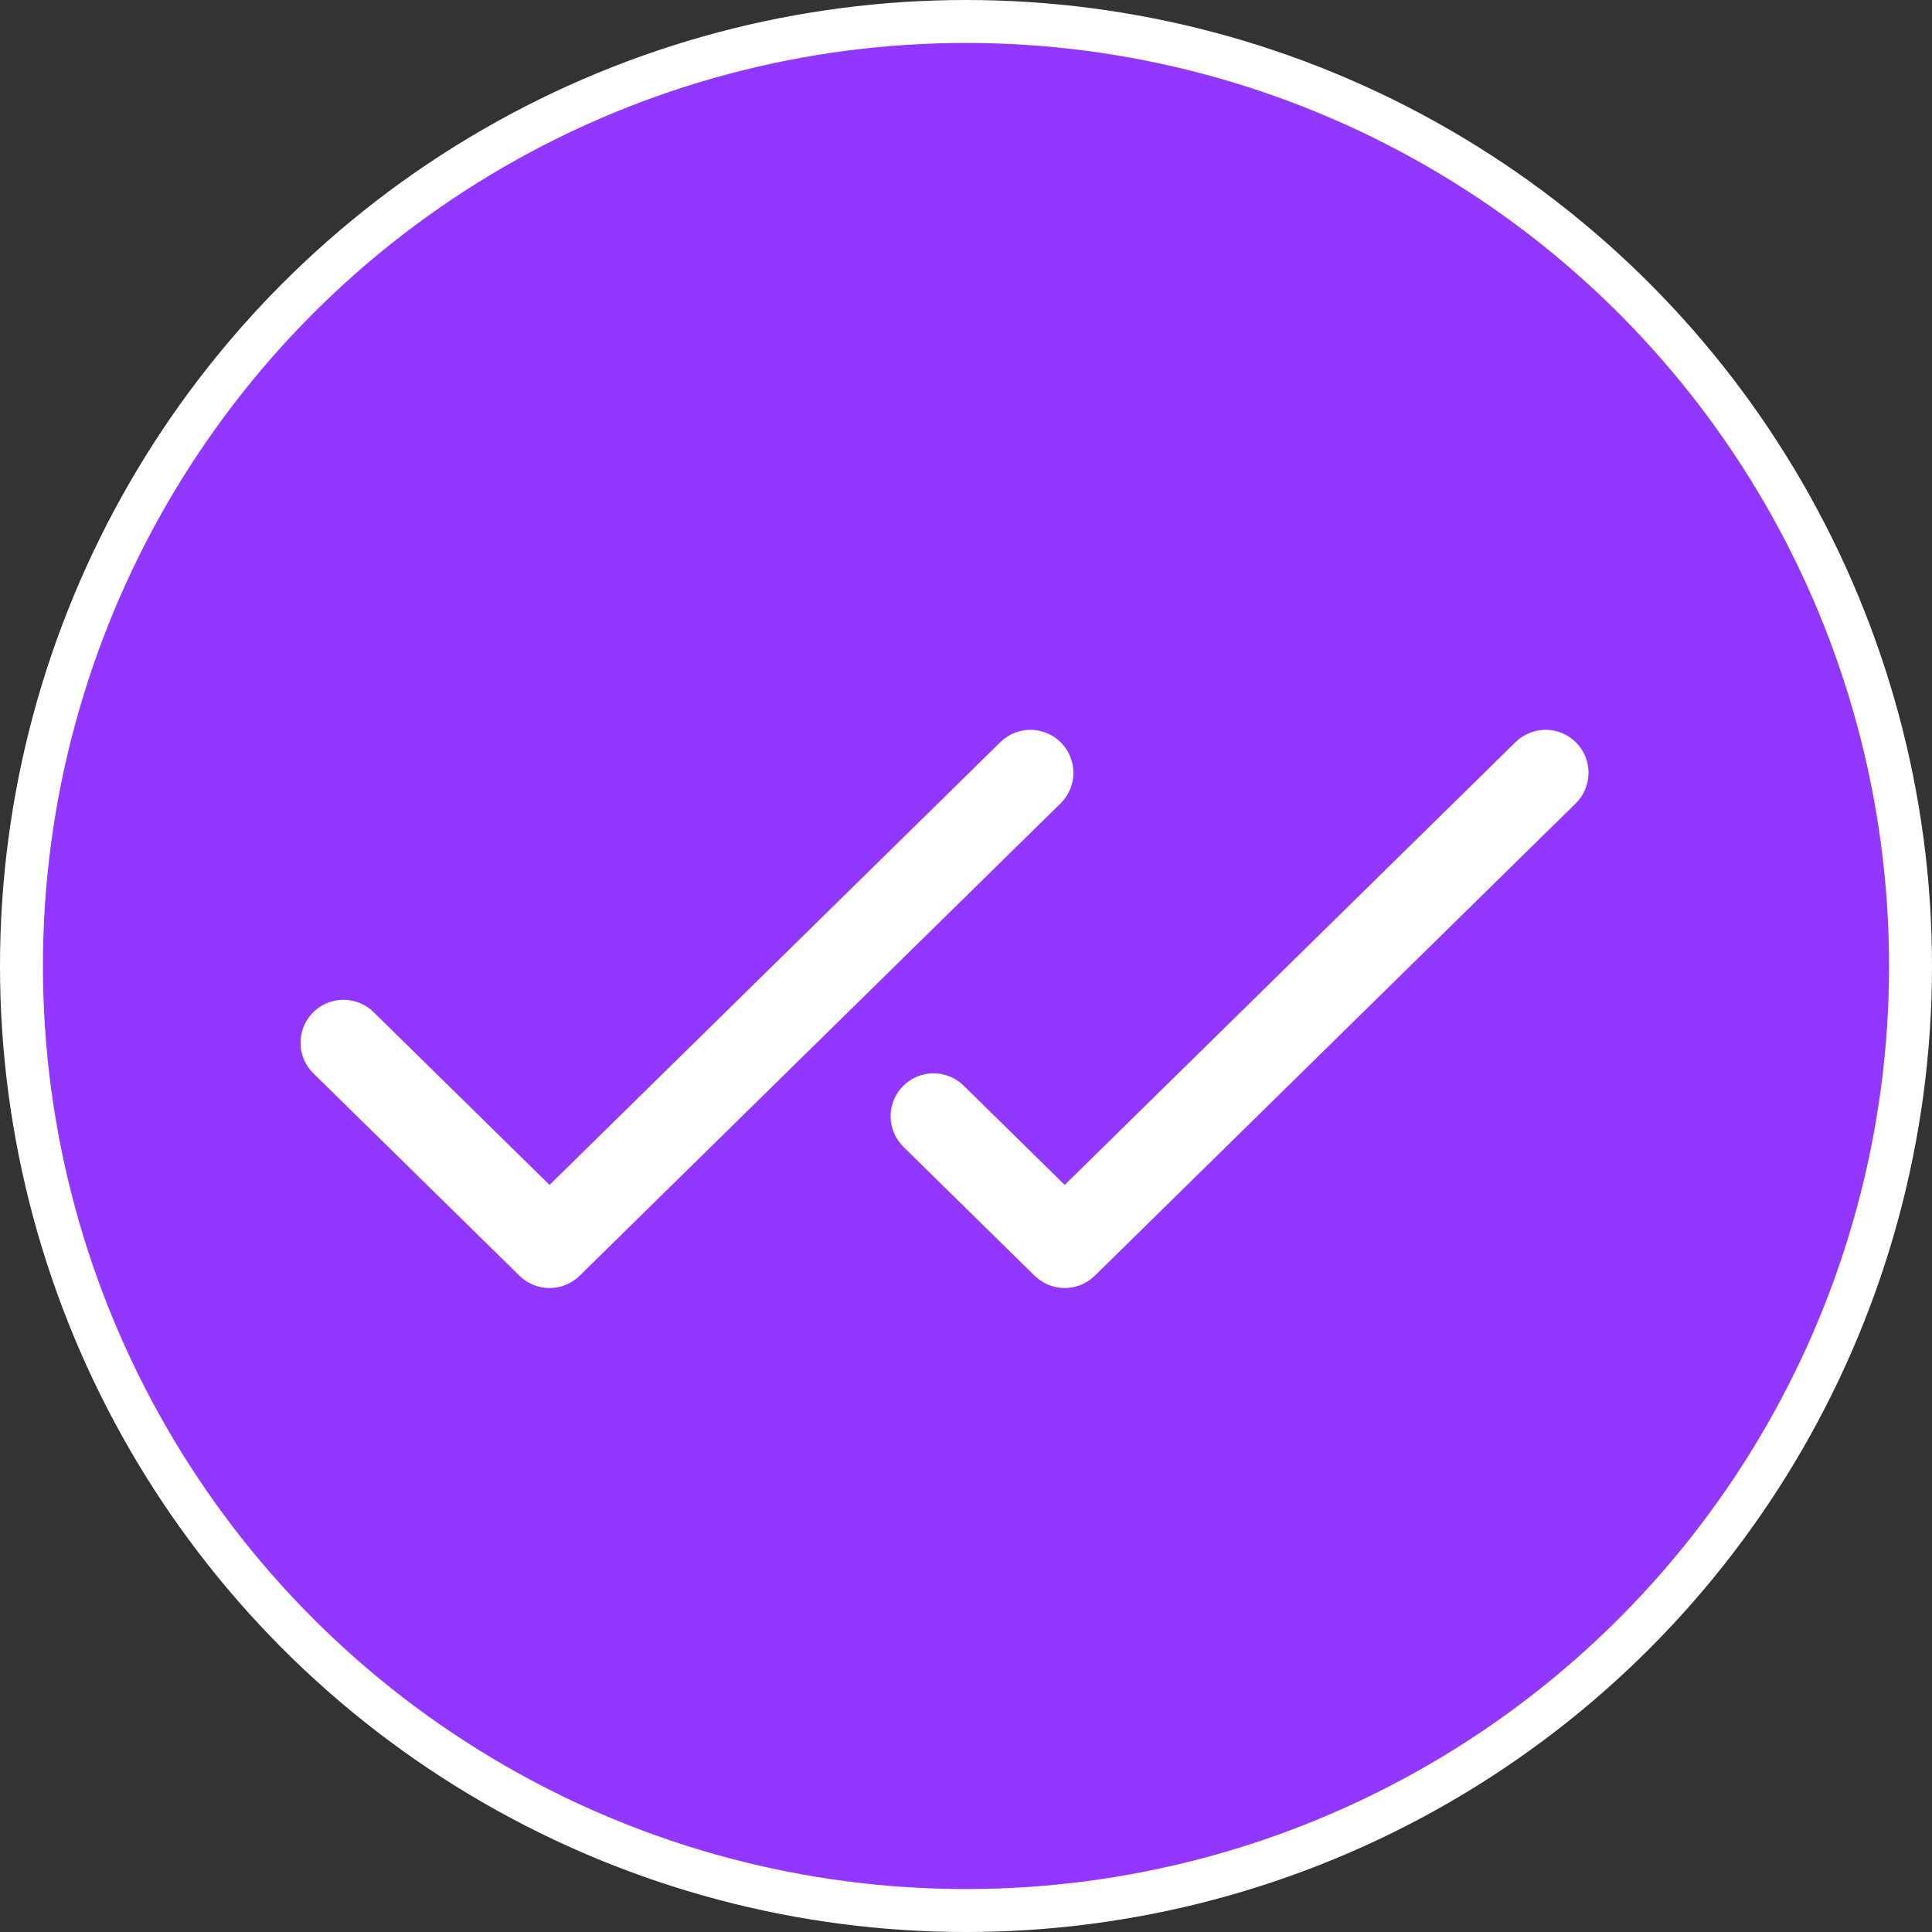
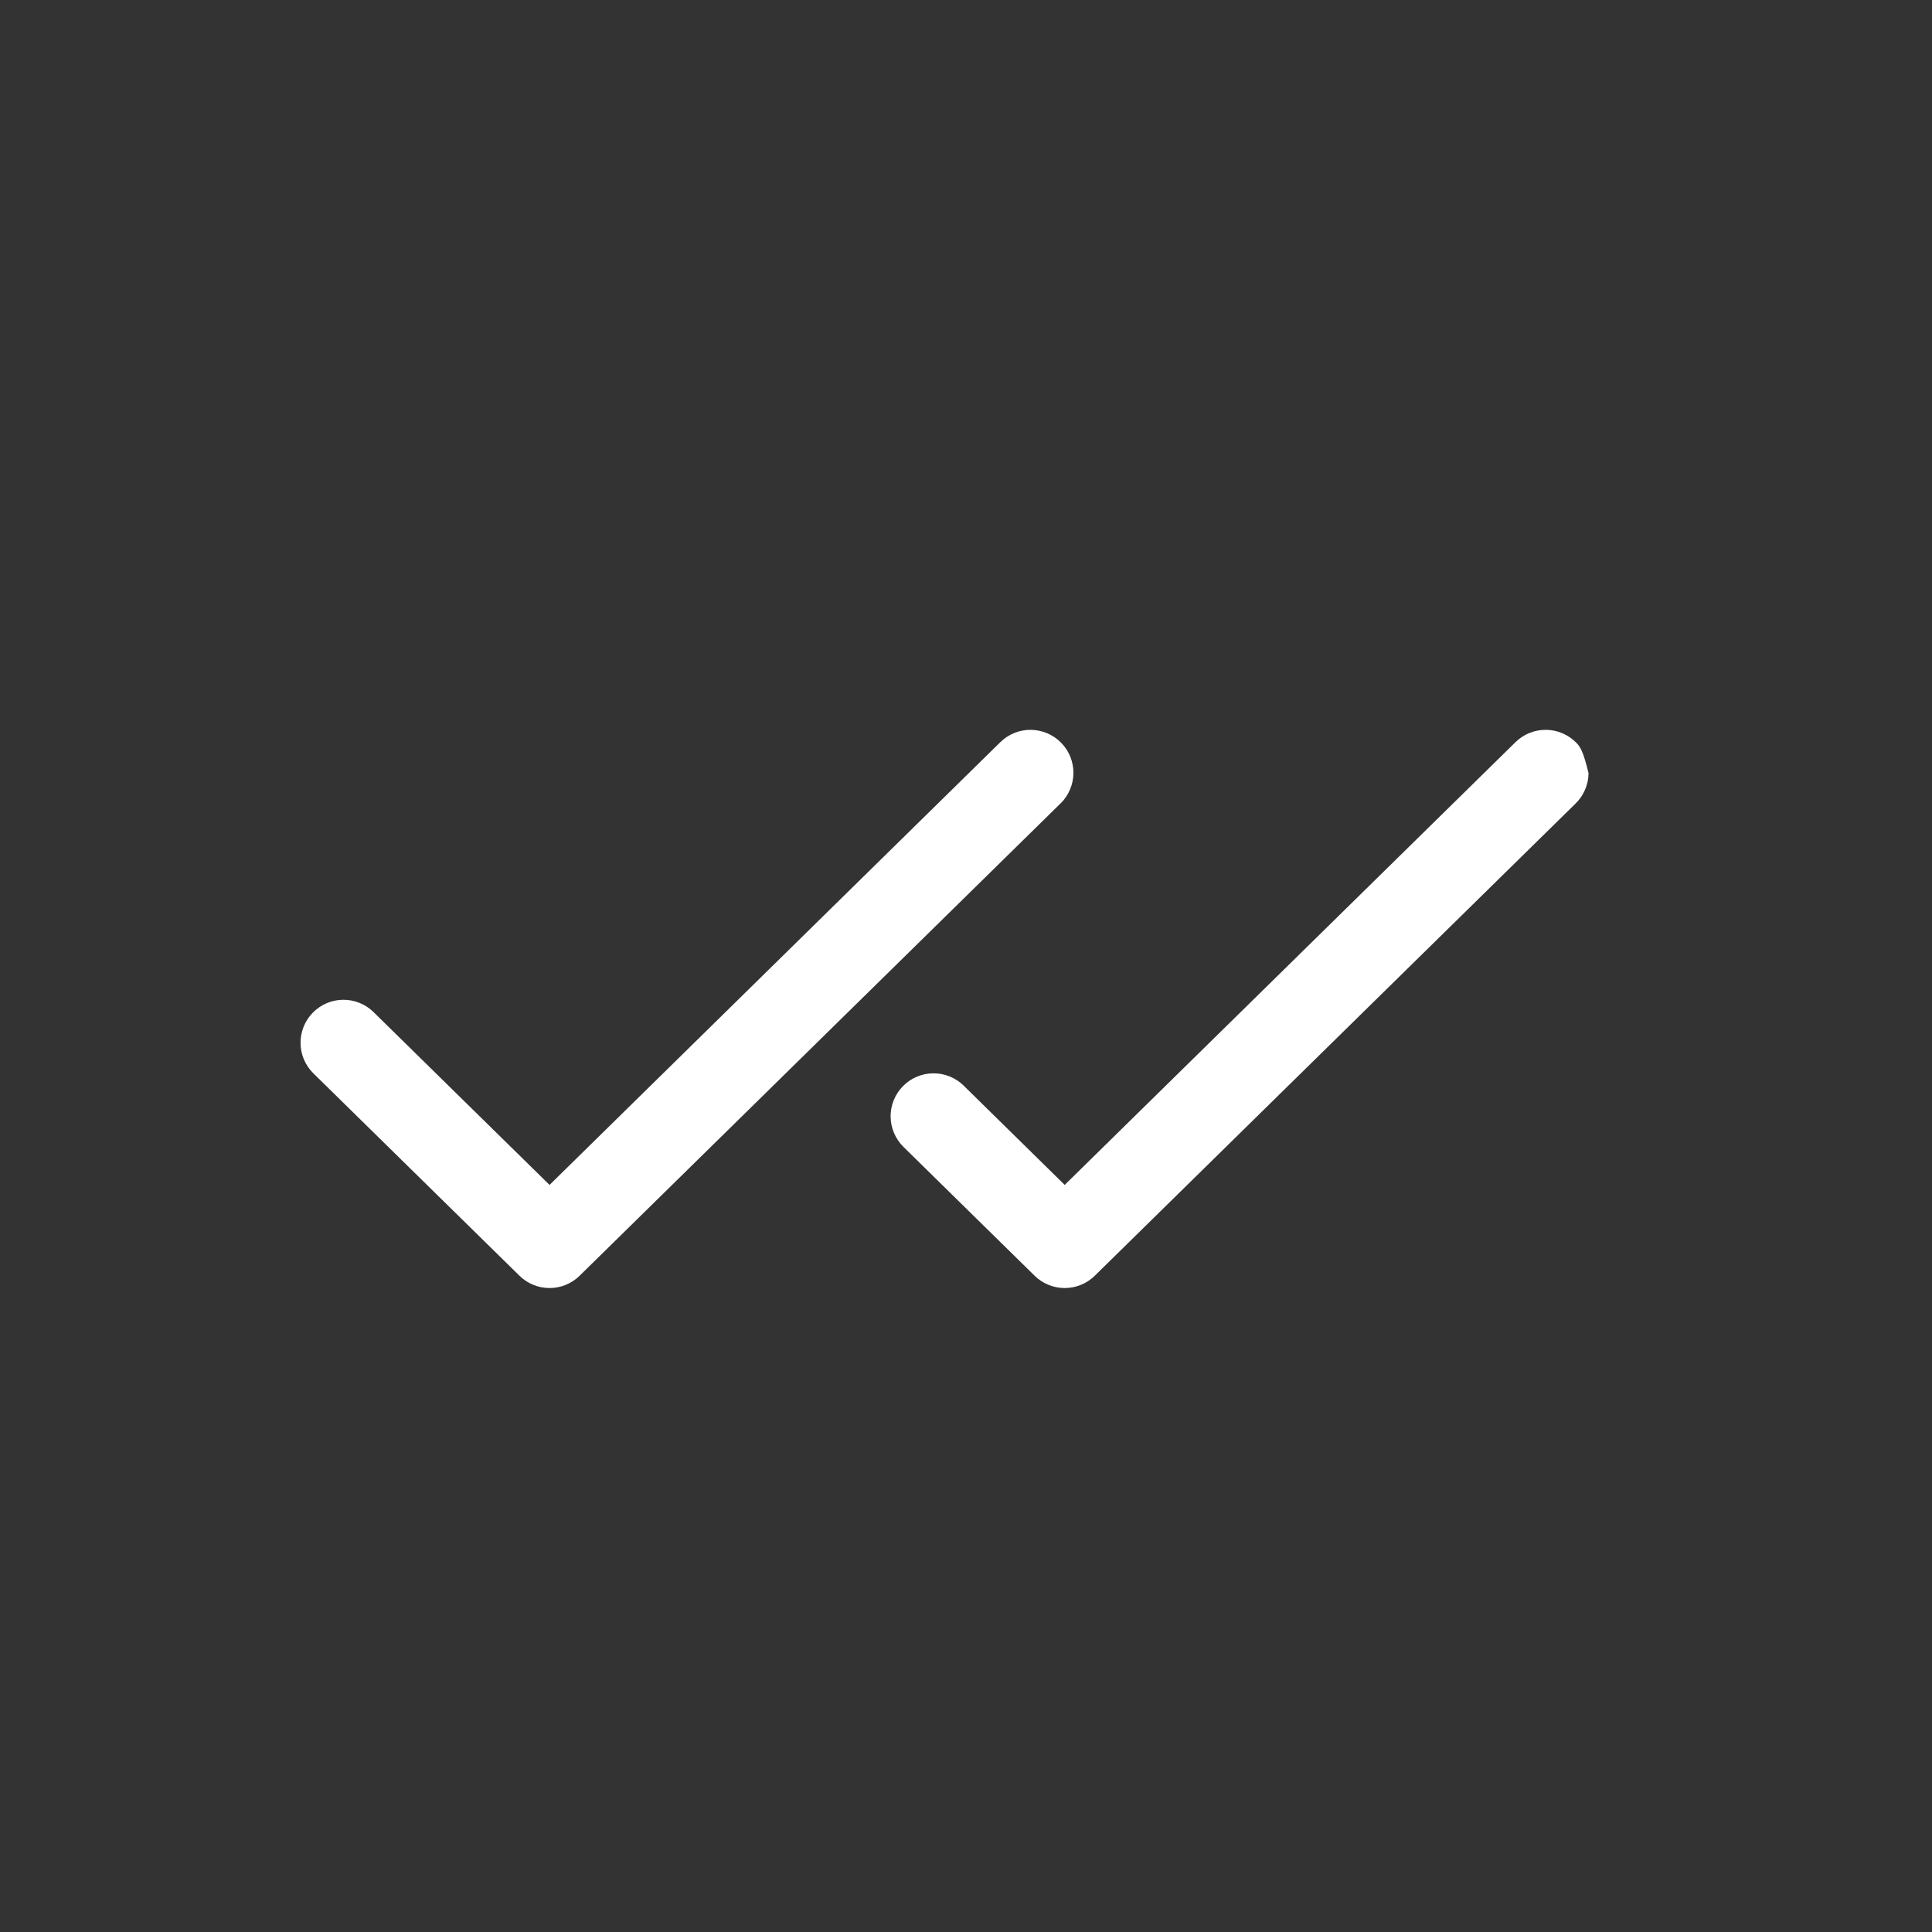
<svg xmlns="http://www.w3.org/2000/svg" width="45" height="45" viewBox="0 0 45 45" fill="none">
  <rect x="0" y="0" width="45" height="45" fill="#333333" stroke="none" />
-   <circle cx="22.5" cy="22.5" r="22" fill="#9137FF" stroke="white" />
-   <path d="M24.701 18.714L13.501 29.714C13.314 29.898 13.062 30.001 12.8 30.001C12.538 30.001 12.286 29.898 12.099 29.714L7.299 25C7.205 24.908 7.131 24.798 7.079 24.677C7.028 24.556 7.001 24.427 7 24.295C6.999 24.164 7.024 24.034 7.073 23.912C7.122 23.79 7.195 23.679 7.287 23.586C7.379 23.492 7.489 23.417 7.61 23.366C7.73 23.315 7.86 23.288 7.992 23.287C8.123 23.286 8.253 23.31 8.375 23.36C8.497 23.409 8.608 23.482 8.701 23.574L12.8 27.599L23.3 17.286C23.489 17.1 23.745 16.997 24.01 16.999C24.142 17.001 24.271 17.028 24.392 17.079C24.513 17.13 24.623 17.205 24.715 17.299C24.807 17.392 24.88 17.503 24.929 17.625C24.978 17.747 25.003 17.877 25.002 18.009C25.001 18.14 24.974 18.27 24.922 18.391C24.871 18.512 24.796 18.622 24.703 18.714H24.701ZM36.714 17.299C36.622 17.205 36.512 17.13 36.391 17.079C36.27 17.027 36.14 17 36.009 16.999C35.877 16.998 35.747 17.023 35.625 17.072C35.503 17.121 35.392 17.194 35.299 17.286L24.799 27.599L22.445 25.286C22.256 25.1 22 24.997 21.735 25C21.47 25.002 21.216 25.11 21.031 25.299C20.845 25.489 20.742 25.744 20.744 26.009C20.747 26.274 20.855 26.528 21.044 26.714L24.098 29.714C24.285 29.898 24.536 30.001 24.799 30.001C25.061 30.001 25.313 29.898 25.5 29.714L36.7 18.714C36.794 18.622 36.869 18.512 36.92 18.391C36.972 18.27 36.999 18.14 37 18.009C37.002 17.878 36.977 17.747 36.928 17.625C36.879 17.503 36.806 17.392 36.714 17.299Z" fill="white" />
+   <path d="M24.701 18.714L13.501 29.714C13.314 29.898 13.062 30.001 12.8 30.001C12.538 30.001 12.286 29.898 12.099 29.714L7.299 25C7.205 24.908 7.131 24.798 7.079 24.677C7.028 24.556 7.001 24.427 7 24.295C6.999 24.164 7.024 24.034 7.073 23.912C7.122 23.79 7.195 23.679 7.287 23.586C7.379 23.492 7.489 23.417 7.61 23.366C7.73 23.315 7.86 23.288 7.992 23.287C8.123 23.286 8.253 23.31 8.375 23.36C8.497 23.409 8.608 23.482 8.701 23.574L12.8 27.599L23.3 17.286C23.489 17.1 23.745 16.997 24.01 16.999C24.142 17.001 24.271 17.028 24.392 17.079C24.513 17.13 24.623 17.205 24.715 17.299C24.807 17.392 24.88 17.503 24.929 17.625C24.978 17.747 25.003 17.877 25.002 18.009C25.001 18.14 24.974 18.27 24.922 18.391C24.871 18.512 24.796 18.622 24.703 18.714H24.701ZM36.714 17.299C36.622 17.205 36.512 17.13 36.391 17.079C36.27 17.027 36.14 17 36.009 16.999C35.877 16.998 35.747 17.023 35.625 17.072C35.503 17.121 35.392 17.194 35.299 17.286L24.799 27.599L22.445 25.286C22.256 25.1 22 24.997 21.735 25C21.47 25.002 21.216 25.11 21.031 25.299C20.845 25.489 20.742 25.744 20.744 26.009C20.747 26.274 20.855 26.528 21.044 26.714L24.098 29.714C24.285 29.898 24.536 30.001 24.799 30.001C25.061 30.001 25.313 29.898 25.5 29.714L36.7 18.714C36.794 18.622 36.869 18.512 36.92 18.391C36.972 18.27 36.999 18.14 37 18.009C36.879 17.503 36.806 17.392 36.714 17.299Z" fill="white" />
</svg>